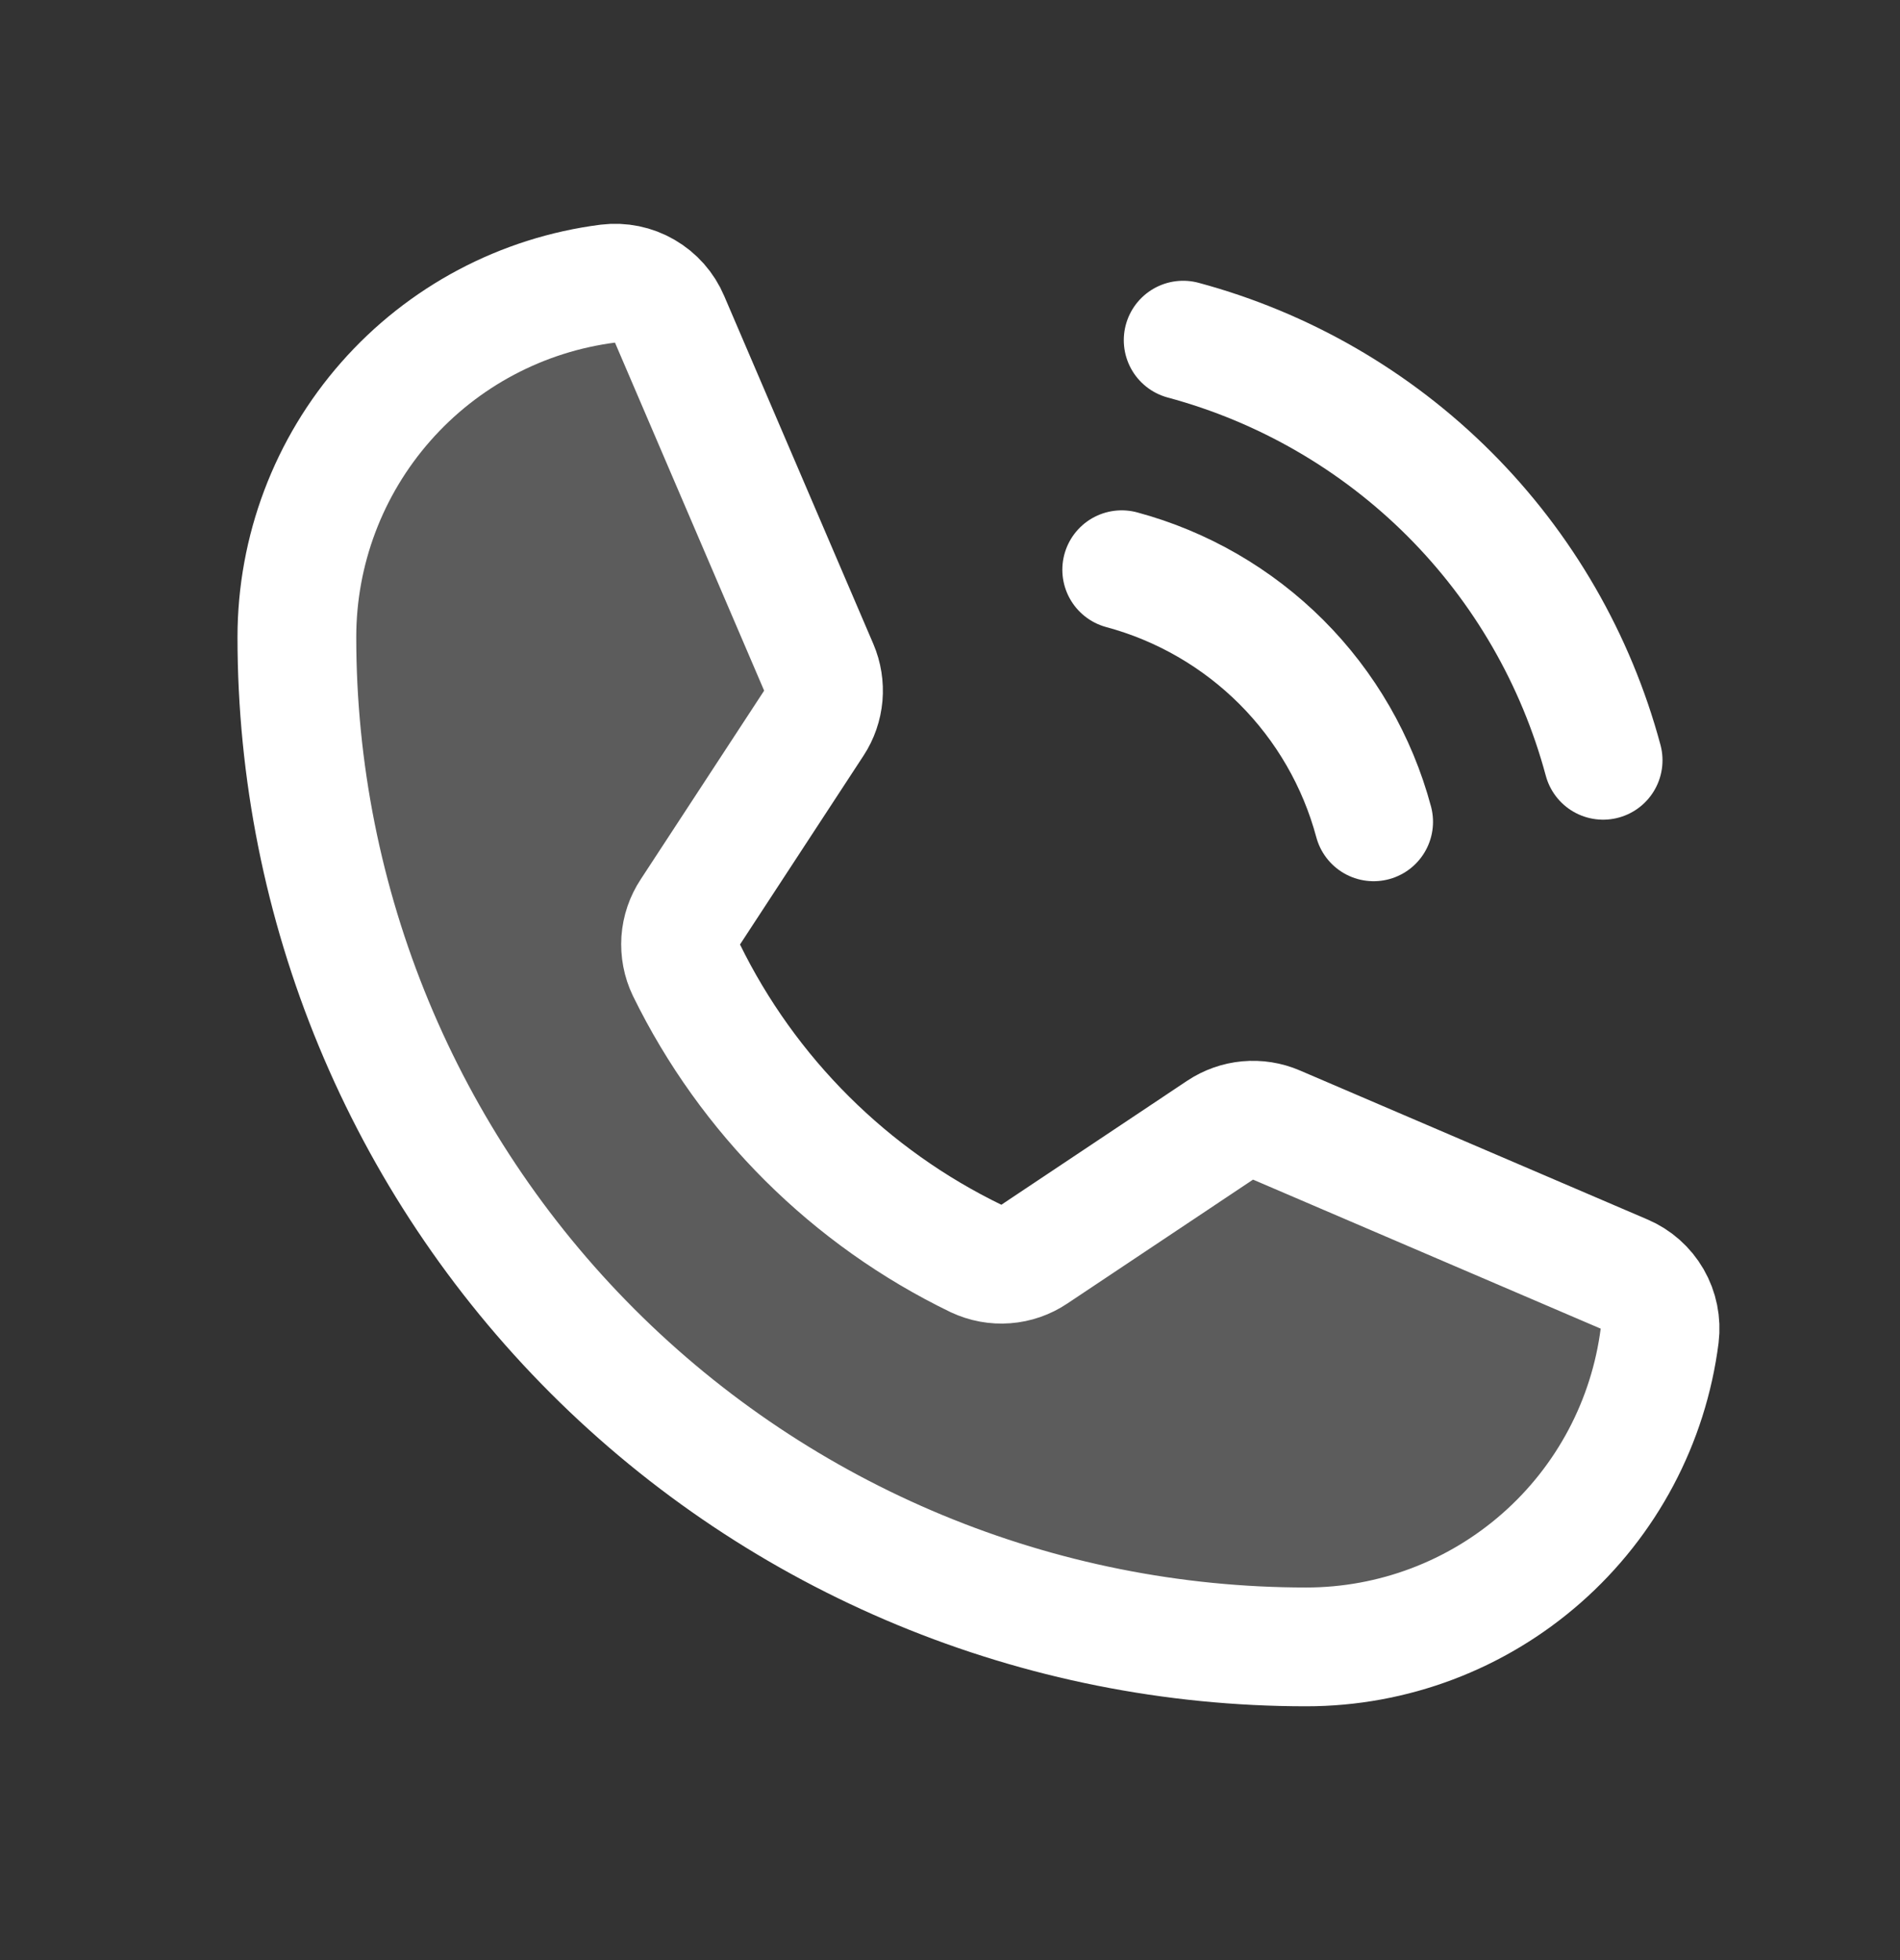
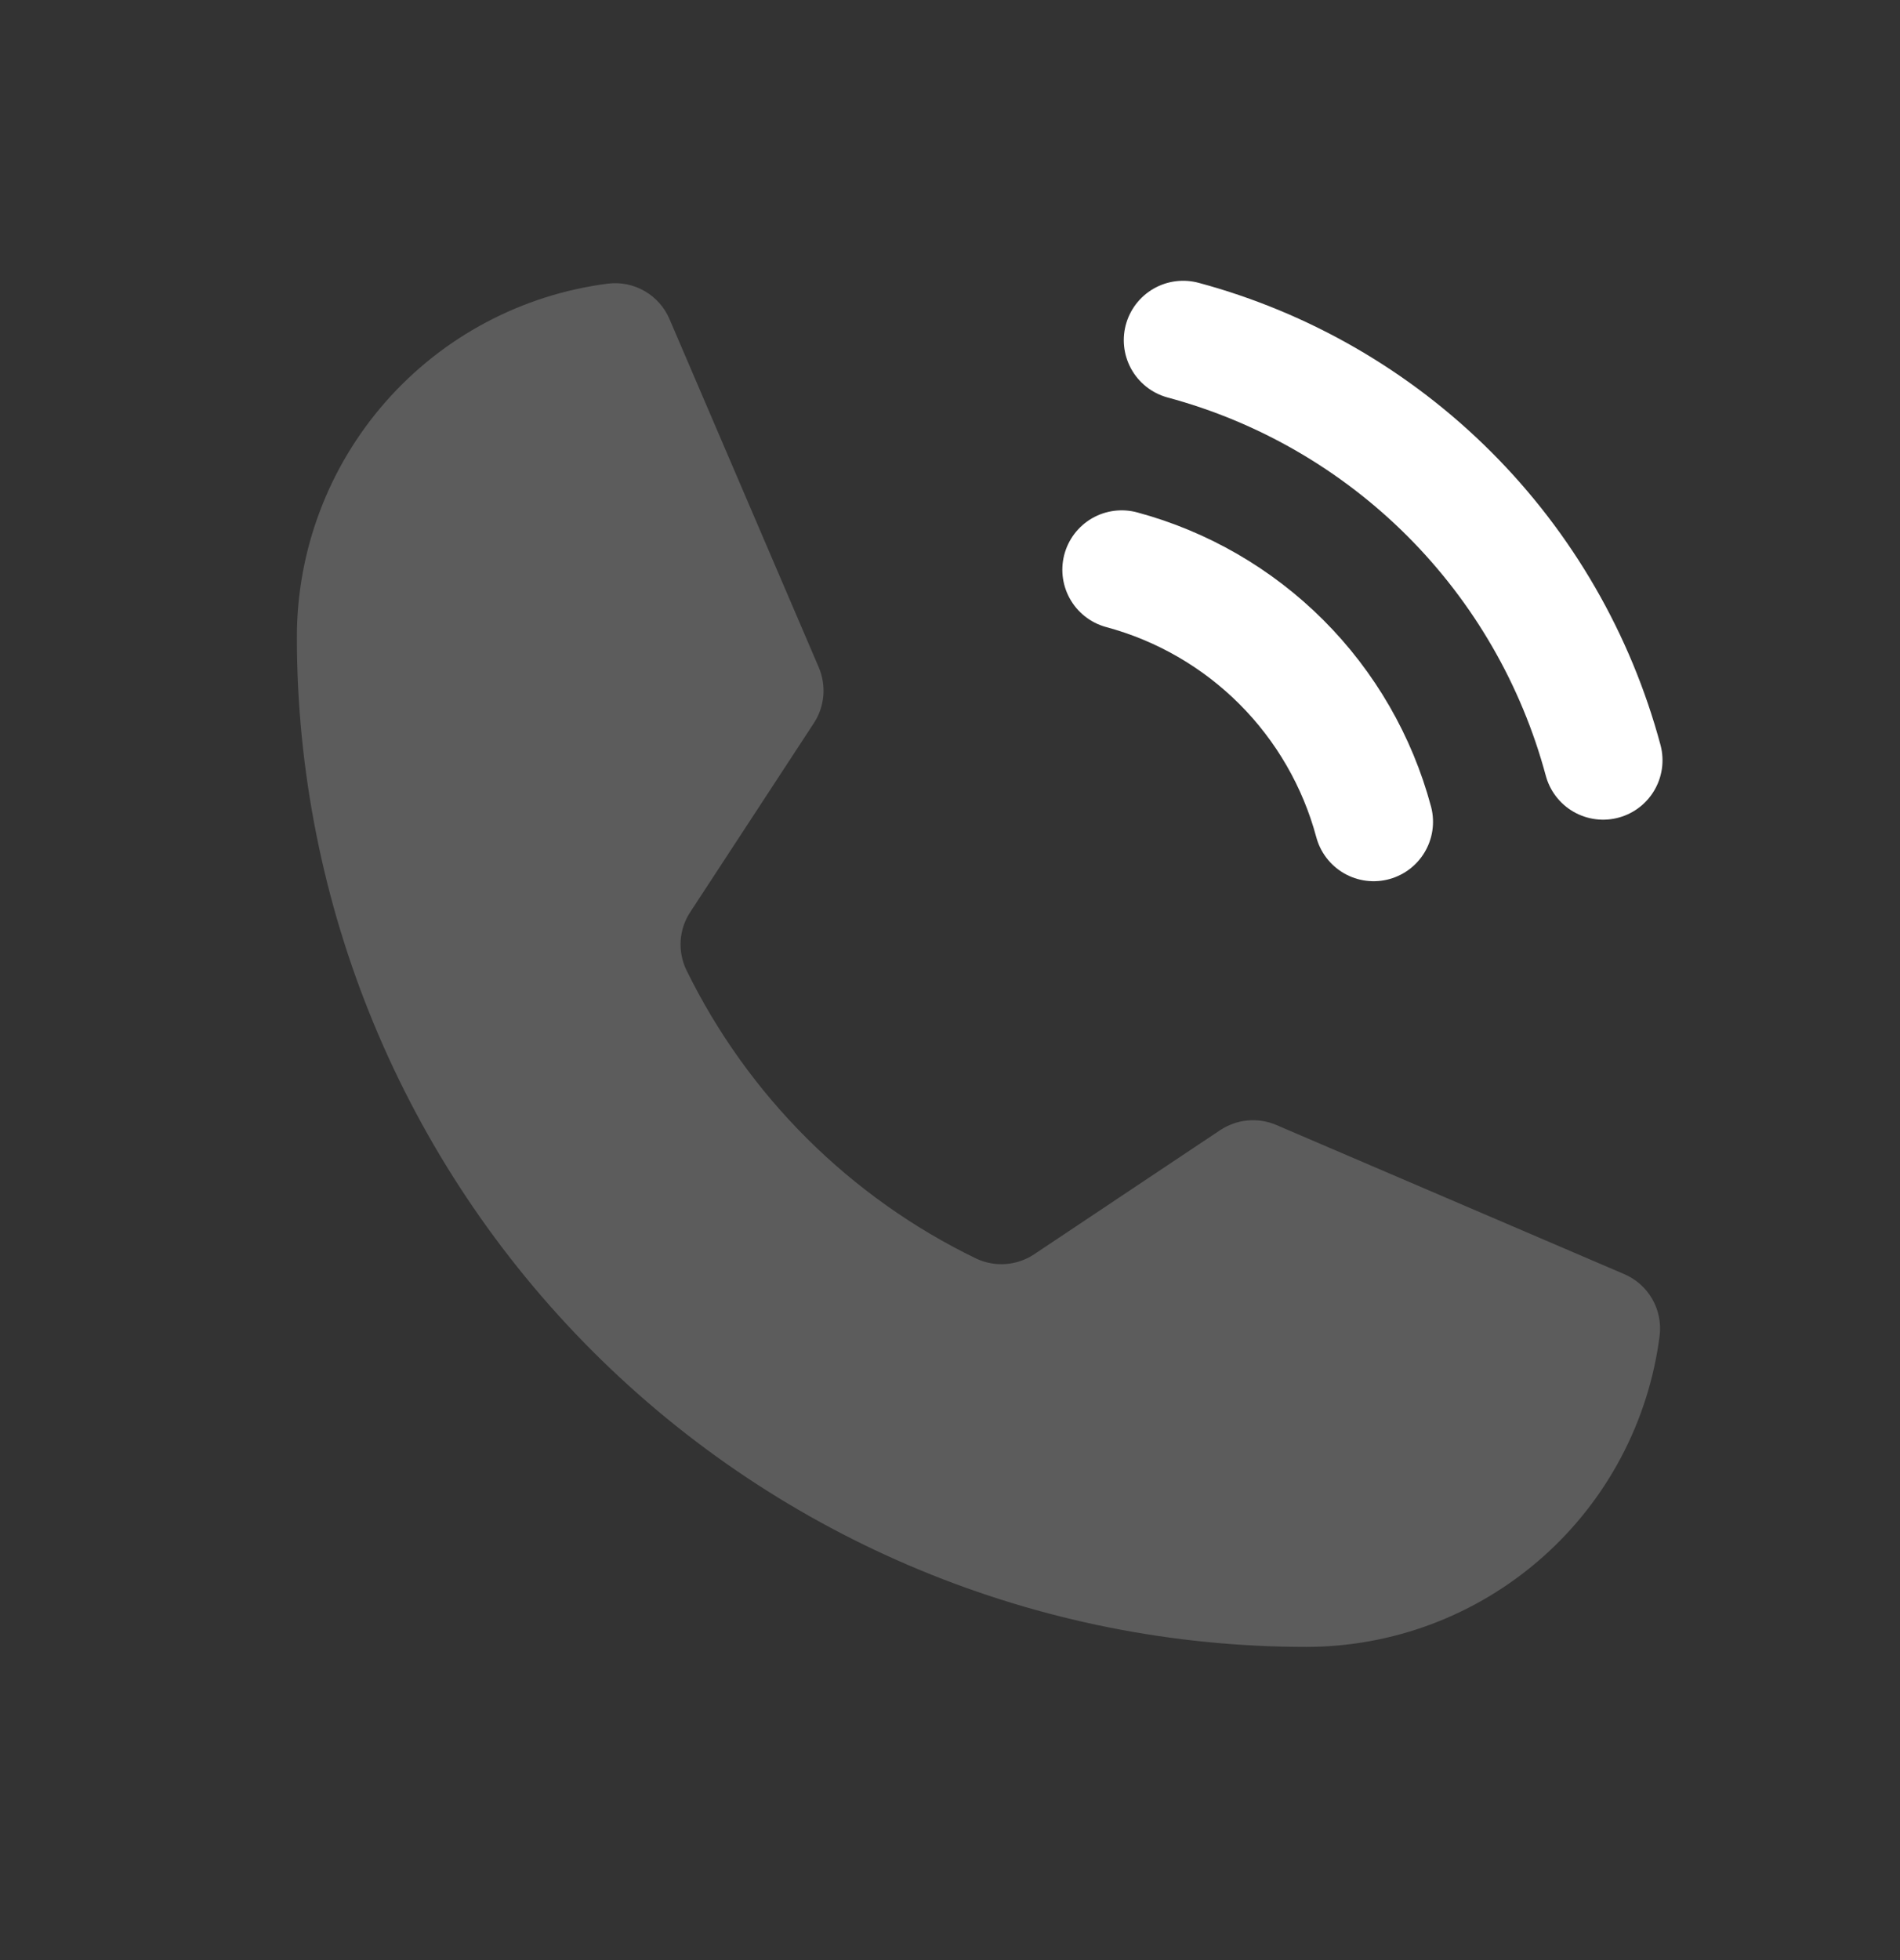
<svg xmlns="http://www.w3.org/2000/svg" width="32" height="33" viewBox="0 0 32 33" fill="none">
  <rect x="0" y="0" width="32" height="33" fill="#333333" stroke="none" />
  <path opacity="0.2" d="M11.559 16.329C12.597 18.45 14.316 20.161 16.441 21.189C16.597 21.262 16.769 21.294 16.94 21.281C17.112 21.268 17.277 21.211 17.42 21.115L20.549 19.028C20.688 18.936 20.847 18.879 21.013 18.864C21.178 18.849 21.345 18.875 21.498 18.941L27.353 21.45C27.552 21.534 27.718 21.681 27.826 21.868C27.934 22.055 27.978 22.272 27.952 22.487C27.767 23.935 27.061 25.266 25.965 26.23C24.869 27.195 23.46 27.727 22 27.727C17.491 27.727 13.167 25.936 9.979 22.748C6.791 19.56 5 15.236 5 10.727C5 9.268 5.532 7.858 6.497 6.762C7.461 5.666 8.792 4.96 10.24 4.775C10.455 4.749 10.672 4.793 10.859 4.902C11.046 5.01 11.193 5.176 11.277 5.375L13.789 11.234C13.854 11.386 13.88 11.551 13.866 11.716C13.851 11.88 13.797 12.038 13.706 12.176L11.627 15.353C11.532 15.496 11.476 15.661 11.464 15.832C11.453 16.003 11.485 16.175 11.559 16.329V16.329Z" fill="white" />
-   <path d="M11.559 16.329C12.597 18.45 14.316 20.161 16.441 21.189C16.597 21.262 16.769 21.294 16.94 21.281C17.112 21.268 17.277 21.211 17.42 21.115L20.549 19.028C20.688 18.936 20.847 18.879 21.013 18.864C21.178 18.849 21.345 18.875 21.498 18.941L27.353 21.45C27.552 21.534 27.718 21.681 27.826 21.868C27.934 22.055 27.978 22.272 27.952 22.487C27.767 23.935 27.061 25.266 25.965 26.23C24.869 27.195 23.46 27.727 22 27.727C17.491 27.727 13.167 25.936 9.979 22.748C6.791 19.56 5 15.236 5 10.727C5 9.268 5.532 7.858 6.497 6.762C7.461 5.666 8.792 4.96 10.24 4.775C10.455 4.749 10.672 4.793 10.859 4.902C11.046 5.01 11.193 5.176 11.277 5.375L13.789 11.234C13.854 11.386 13.88 11.551 13.866 11.716C13.851 11.88 13.797 12.038 13.706 12.176L11.627 15.353C11.532 15.496 11.476 15.661 11.464 15.832C11.453 16.003 11.485 16.175 11.559 16.329V16.329Z" stroke="white" stroke-width="2" stroke-linecap="round" stroke-linejoin="round" />
  <path d="M19.927 5.727C21.622 6.183 23.168 7.077 24.41 8.318C25.651 9.559 26.544 11.105 27 12.8" stroke="white" stroke-width="2" stroke-linecap="round" stroke-linejoin="round" />
  <path d="M18.892 9.592C19.909 9.866 20.836 10.402 21.581 11.146C22.326 11.891 22.862 12.819 23.135 13.836" stroke="white" stroke-width="2" stroke-linecap="round" stroke-linejoin="round" />
</svg>